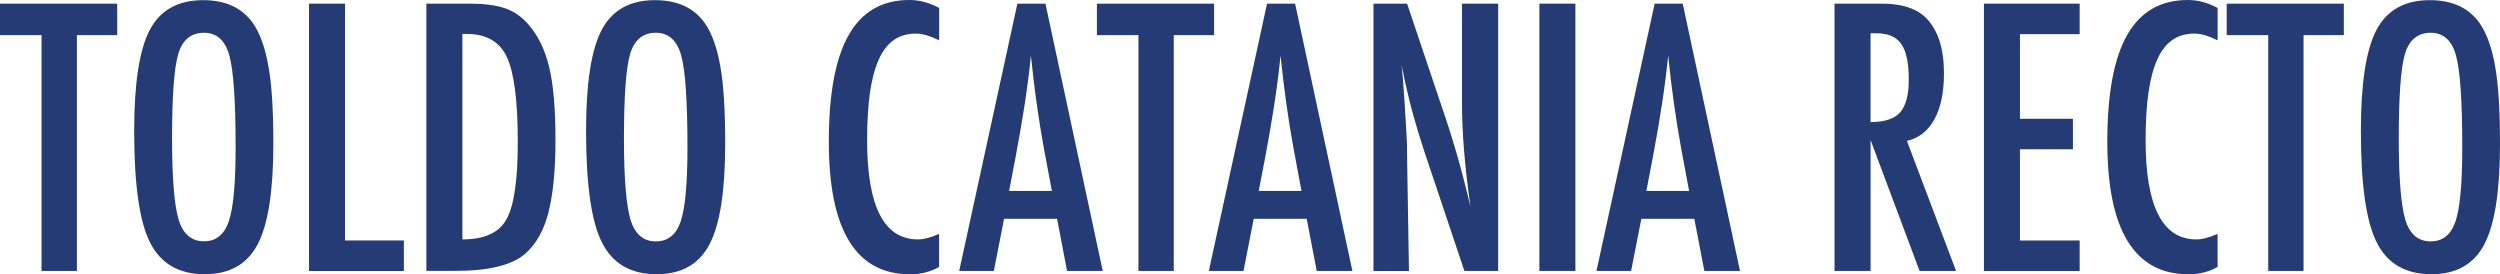
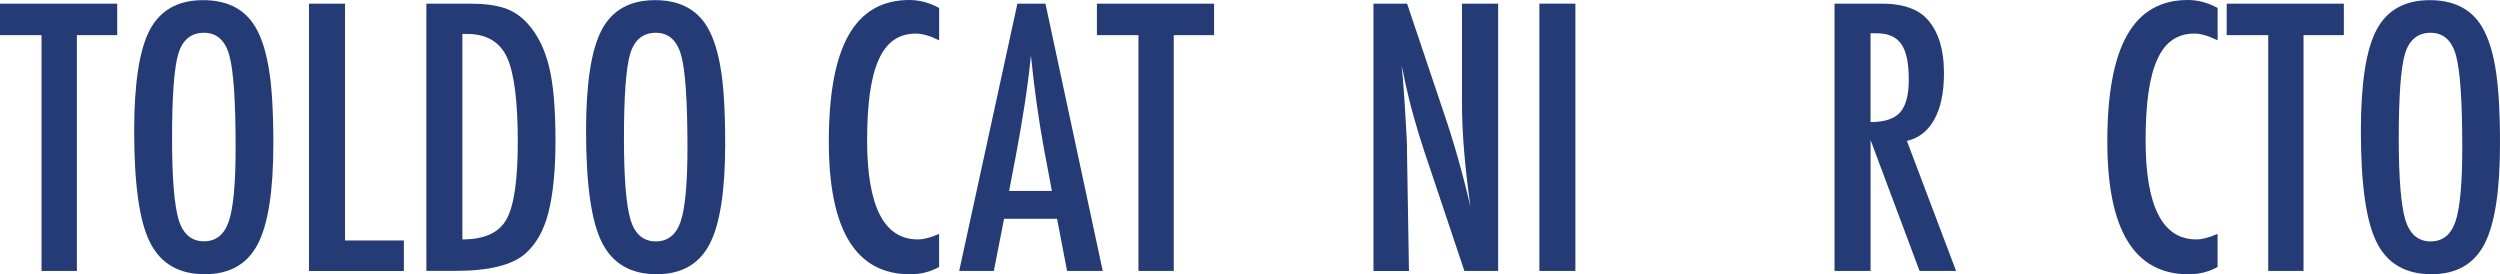
<svg xmlns="http://www.w3.org/2000/svg" version="1.1" x="0px" y="0px" width="49.359px" height="5.414px" viewBox="0 0 49.359 5.414" enable-background="new 0 0 49.359 5.414" xml:space="preserve">
  <defs>
</defs>
  <g>
    <path fill="#243B75" d="M0,0.072h2.314v0.622H1.518v4.655H0.82V0.694H0V0.072z" />
    <path fill="#243B75" d="M5.397,2.84c0,0.932-0.104,1.594-0.311,1.986S4.531,5.414,4.043,5.414c-0.513,0-0.874-0.211-1.083-0.632   C2.752,4.369,2.649,3.637,2.649,2.584c0-0.939,0.103-1.603,0.308-1.993c0.208-0.392,0.558-0.588,1.053-0.588   c0.442,0,0.77,0.151,0.984,0.455c0.141,0.203,0.244,0.491,0.308,0.865C5.365,1.669,5.397,2.175,5.397,2.84z M4.652,2.916   c0-0.914-0.041-1.52-0.123-1.818c-0.082-0.301-0.25-0.451-0.502-0.451S3.605,0.784,3.521,1.06C3.438,1.337,3.397,1.896,3.397,2.734   c0,0.772,0.043,1.308,0.13,1.606c0.089,0.283,0.255,0.424,0.499,0.424c0.239,0,0.403-0.132,0.492-0.396   C4.607,4.106,4.652,3.622,4.652,2.916z" />
    <path fill="#243B75" d="M6.101,0.072h0.711v4.676h1.162v0.602H6.101V0.072z" />
    <path fill="#243B75" d="M8.418,0.072h0.875c0.267,0,0.491,0.03,0.673,0.089c0.168,0.057,0.319,0.158,0.451,0.304   c0.198,0.219,0.339,0.503,0.424,0.854c0.084,0.339,0.126,0.826,0.126,1.459c0,0.581-0.047,1.055-0.14,1.422   c-0.091,0.351-0.242,0.619-0.451,0.803c-0.257,0.23-0.719,0.345-1.384,0.345H8.418V0.072z M9.129,4.727   c0.433,0,0.722-0.131,0.868-0.393c0.15-0.262,0.226-0.771,0.226-1.528c0-0.813-0.072-1.373-0.215-1.678S9.601,0.67,9.218,0.67   H9.129V4.727z" />
    <path fill="#243B75" d="M14.318,2.84c0,0.932-0.104,1.594-0.311,1.986s-0.555,0.588-1.042,0.588c-0.513,0-0.874-0.211-1.083-0.632   c-0.208-0.413-0.311-1.145-0.311-2.198c0-0.939,0.103-1.603,0.308-1.993c0.208-0.392,0.558-0.588,1.053-0.588   c0.442,0,0.77,0.151,0.984,0.455c0.141,0.203,0.244,0.491,0.308,0.865C14.286,1.669,14.318,2.175,14.318,2.84z M13.573,2.916   c0-0.914-0.041-1.52-0.123-1.818c-0.082-0.301-0.25-0.451-0.502-0.451s-0.421,0.138-0.506,0.414   c-0.082,0.278-0.123,0.836-0.123,1.675c0,0.772,0.043,1.308,0.13,1.606c0.089,0.283,0.255,0.424,0.499,0.424   c0.239,0,0.403-0.132,0.492-0.396C13.528,4.106,13.573,3.622,13.573,2.916z" />
    <path fill="#243B75" d="M18.542,0.157v0.639c-0.182-0.089-0.335-0.133-0.458-0.133c-0.168,0-0.313,0.042-0.434,0.125   c-0.121,0.083-0.221,0.211-0.299,0.385c-0.079,0.173-0.137,0.393-0.175,0.658c-0.037,0.265-0.056,0.579-0.056,0.941   c0,1.303,0.334,1.955,1.001,1.955c0.116,0,0.256-0.037,0.42-0.109v0.653c-0.171,0.096-0.362,0.144-0.574,0.144   c-1.069,0-1.603-0.873-1.603-2.618c0-0.943,0.13-1.645,0.392-2.105C17.018,0.23,17.417,0,17.955,0   C18.153,0,18.349,0.052,18.542,0.157z" />
    <path fill="#243B75" d="M20.087,0.072h0.554l1.131,5.277h-0.704L20.87,4.32h-1.046l-0.202,1.029h-0.684L20.087,0.072z M20.768,3.77   L20.61,2.929c-0.105-0.572-0.19-1.183-0.256-1.832c-0.032,0.317-0.073,0.638-0.123,0.962c-0.05,0.325-0.109,0.669-0.178,1.034   l-0.13,0.677H20.768z" />
    <path fill="#243B75" d="M21.656,0.072h2.314v0.622h-0.796v4.655h-0.697V0.694h-0.82V0.072z" />
-     <path fill="#243B75" d="M25.016,0.072h0.554l1.131,5.277h-0.704L25.799,4.32h-1.046l-0.202,1.029h-0.684L25.016,0.072z    M25.696,3.77l-0.157-0.841c-0.105-0.572-0.19-1.183-0.256-1.832c-0.032,0.317-0.073,0.638-0.123,0.962   c-0.05,0.325-0.109,0.669-0.178,1.034l-0.13,0.677H25.696z" />
    <path fill="#243B75" d="M27.118,0.072h0.663l0.708,2.105c0.205,0.595,0.386,1.229,0.543,1.904   c-0.057-0.408-0.099-0.777-0.126-1.107s-0.041-0.642-0.041-0.933V0.072h0.714v5.277h-0.667l-0.796-2.375   c-0.073-0.221-0.142-0.448-0.207-0.68c-0.065-0.232-0.125-0.476-0.18-0.731c-0.004-0.032-0.012-0.071-0.022-0.116   c-0.01-0.045-0.022-0.098-0.036-0.157c0.007,0.059,0.013,0.11,0.017,0.152c0.004,0.042,0.008,0.078,0.01,0.107l0.038,0.537   l0.038,0.653c0.002,0.037,0.004,0.081,0.005,0.133c0.001,0.052,0.001,0.112,0.001,0.178l0.038,2.3h-0.701V0.072z" />
    <path fill="#243B75" d="M30.393,0.072h0.711v5.277h-0.711V0.072z" />
-     <path fill="#243B75" d="M32.669,0.072h0.554l1.131,5.277H33.65L33.452,4.32h-1.046l-0.202,1.029h-0.684L32.669,0.072z M33.349,3.77   l-0.157-0.841c-0.105-0.572-0.19-1.183-0.256-1.832c-0.032,0.317-0.073,0.638-0.123,0.962c-0.05,0.325-0.109,0.669-0.178,1.034   l-0.13,0.677H33.349z" />
    <path fill="#243B75" d="M36.22,0.072h0.937c0.387,0,0.676,0.092,0.865,0.277c0.239,0.239,0.359,0.605,0.359,1.097   c0,0.378-0.063,0.682-0.19,0.911c-0.126,0.229-0.307,0.371-0.542,0.425l0.971,2.567h-0.721l-0.967-2.584v2.584H36.22V0.072z    M36.931,2.41c0.276,0,0.471-0.064,0.584-0.191s0.171-0.343,0.171-0.646c0-0.164-0.012-0.304-0.036-0.42   c-0.023-0.116-0.062-0.211-0.112-0.284c-0.052-0.073-0.118-0.126-0.198-0.161c-0.081-0.034-0.177-0.051-0.289-0.051h-0.12V2.41z" />
-     <path fill="#243B75" d="M39.17,0.072h1.89v0.602h-1.179v1.671h1.046v0.602h-1.046v1.801h1.179v0.602h-1.89V0.072z" />
    <path fill="#243B75" d="M43.784,0.157v0.639c-0.182-0.089-0.335-0.133-0.458-0.133c-0.168,0-0.313,0.042-0.434,0.125   c-0.121,0.083-0.221,0.211-0.299,0.385c-0.079,0.173-0.137,0.393-0.175,0.658c-0.037,0.265-0.056,0.579-0.056,0.941   c0,1.303,0.334,1.955,1.001,1.955c0.116,0,0.256-0.037,0.42-0.109v0.653c-0.171,0.096-0.362,0.144-0.574,0.144   c-1.069,0-1.603-0.873-1.603-2.618c0-0.943,0.13-1.645,0.392-2.105C42.259,0.23,42.659,0,43.196,0   C43.395,0,43.59,0.052,43.784,0.157z" />
    <path fill="#243B75" d="M43.962,0.072h2.314v0.622h-0.796v4.655h-0.697V0.694h-0.82V0.072z" />
    <path fill="#243B75" d="M49.359,2.84c0,0.932-0.104,1.594-0.311,1.986s-0.555,0.588-1.042,0.588c-0.513,0-0.874-0.211-1.083-0.632   c-0.208-0.413-0.311-1.145-0.311-2.198c0-0.939,0.103-1.603,0.308-1.993c0.208-0.392,0.558-0.588,1.053-0.588   c0.442,0,0.77,0.151,0.984,0.455c0.141,0.203,0.244,0.491,0.308,0.865C49.327,1.669,49.359,2.175,49.359,2.84z M48.614,2.916   c0-0.914-0.041-1.52-0.123-1.818c-0.082-0.301-0.25-0.451-0.502-0.451s-0.421,0.138-0.506,0.414   c-0.082,0.278-0.123,0.836-0.123,1.675c0,0.772,0.043,1.308,0.13,1.606c0.089,0.283,0.255,0.424,0.499,0.424   c0.239,0,0.403-0.132,0.492-0.396C48.569,4.106,48.614,3.622,48.614,2.916z" />
  </g>
</svg>